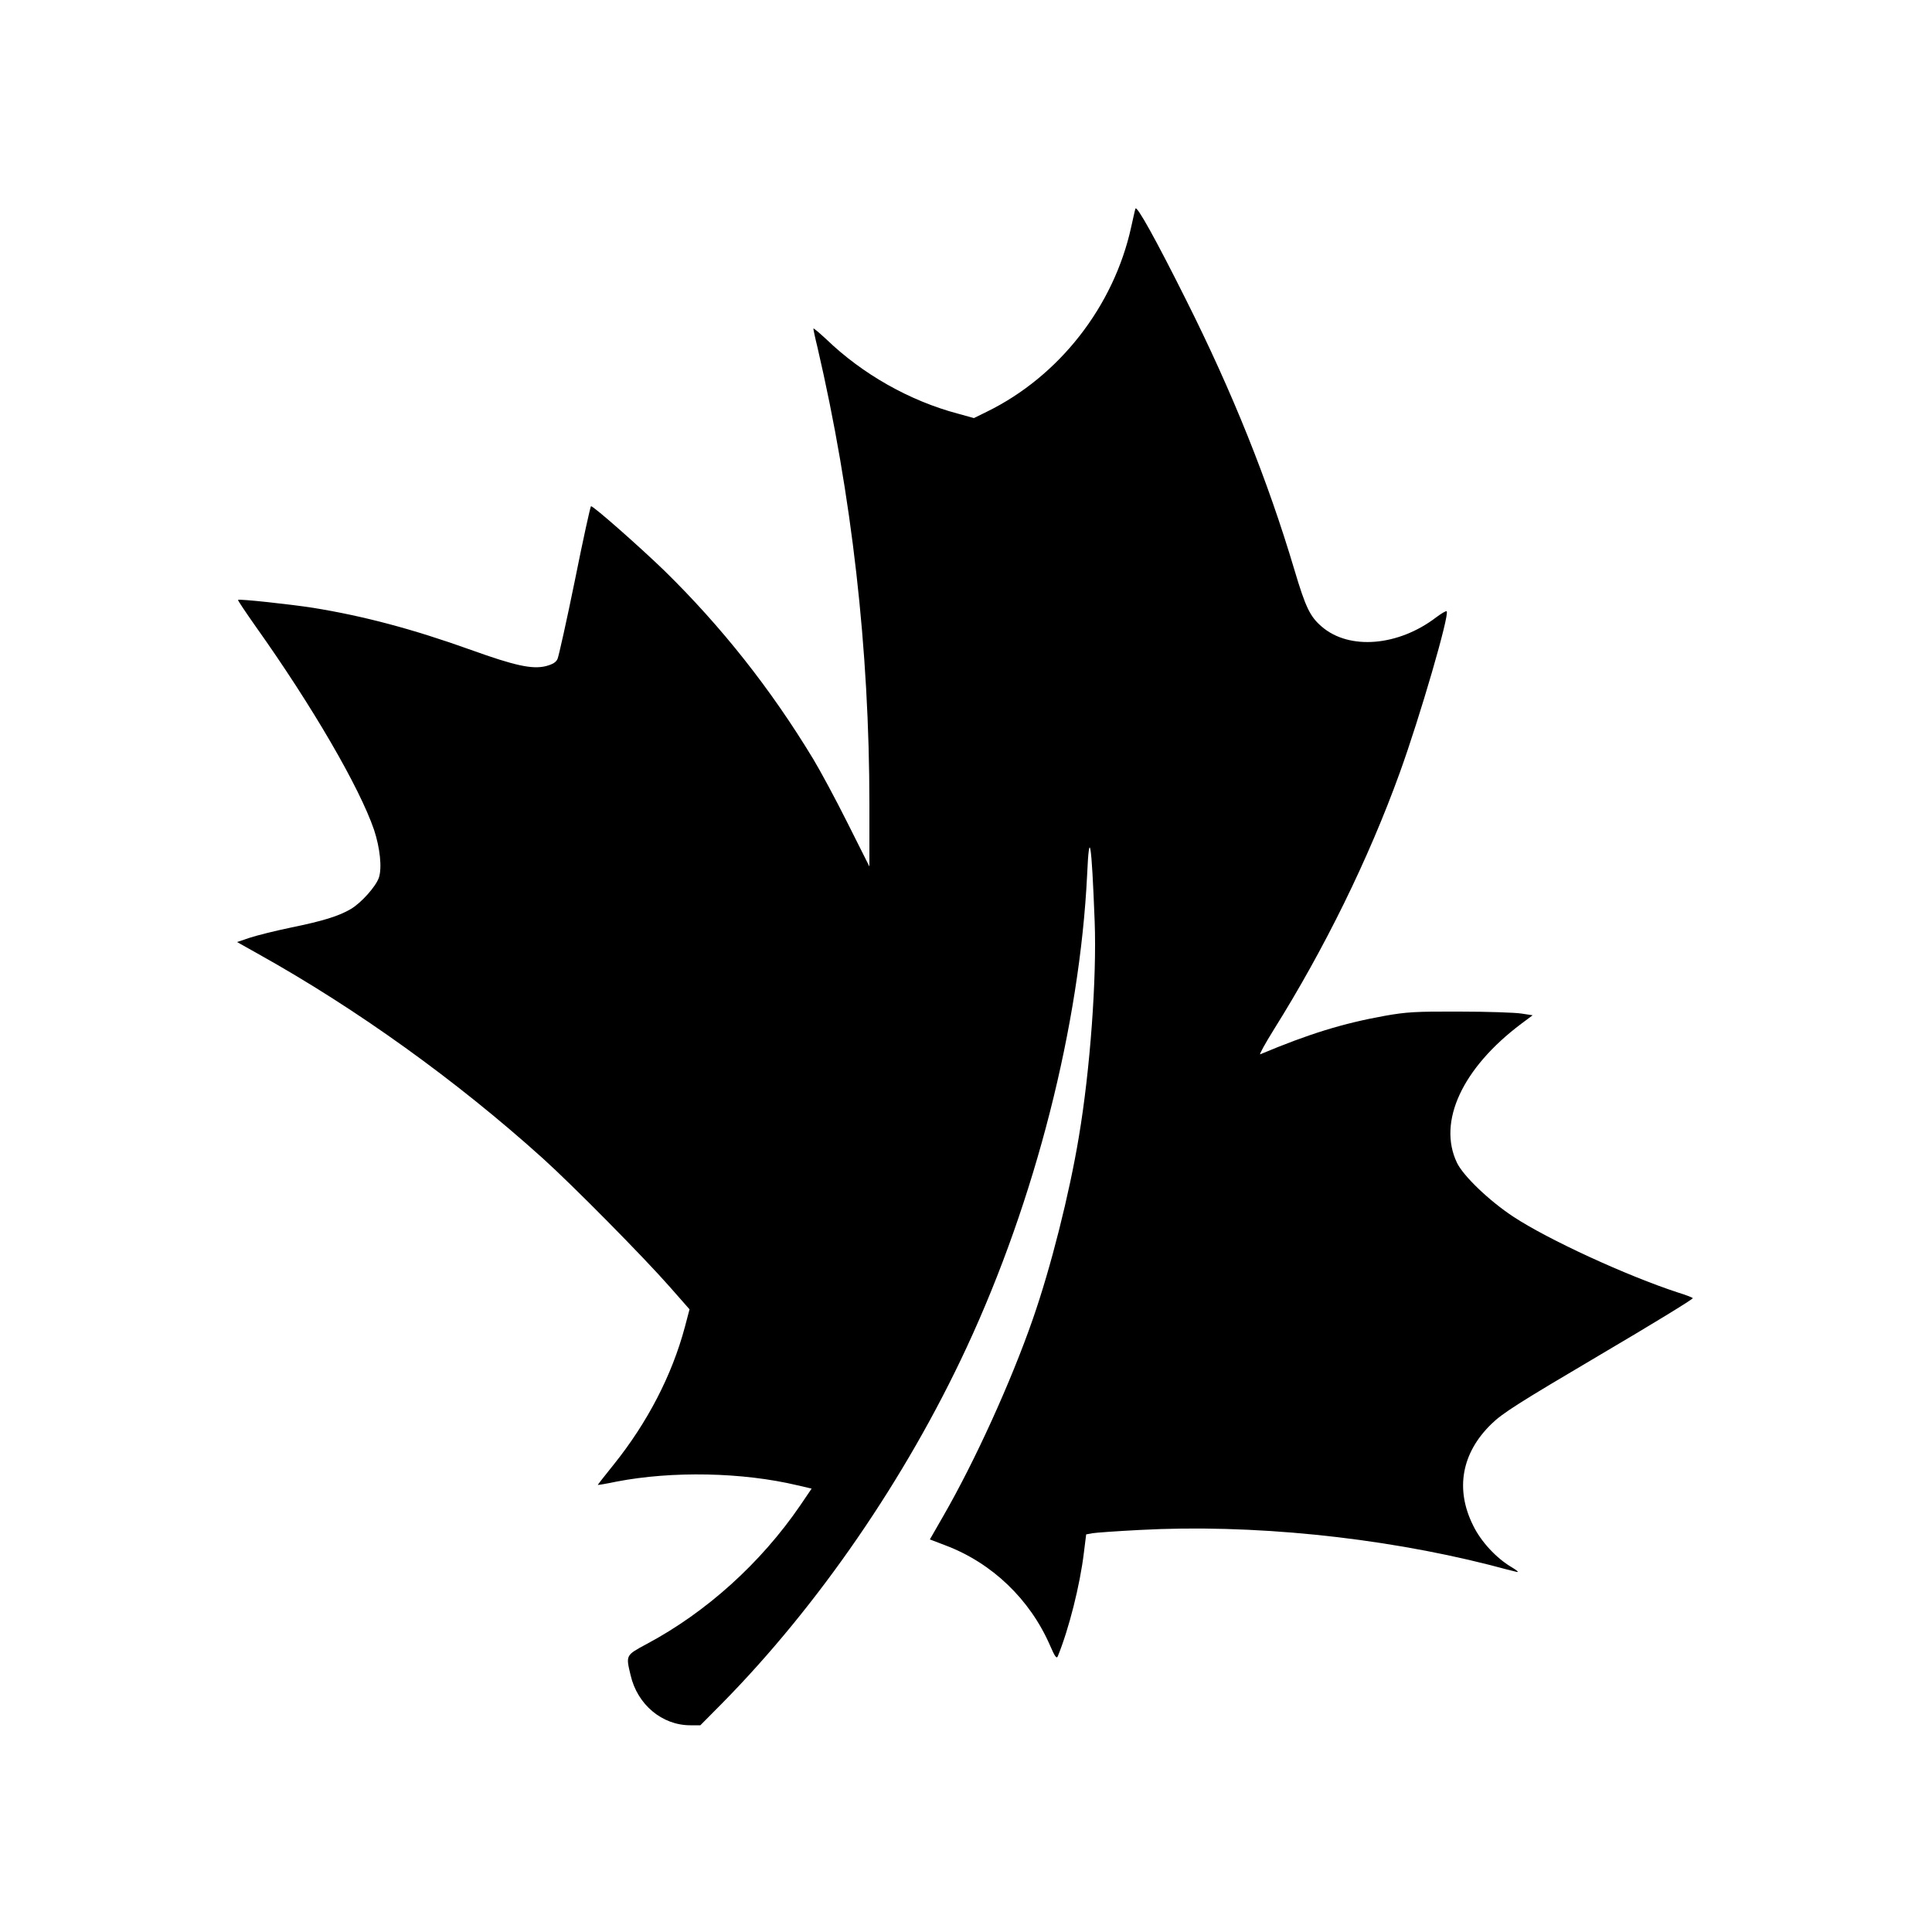
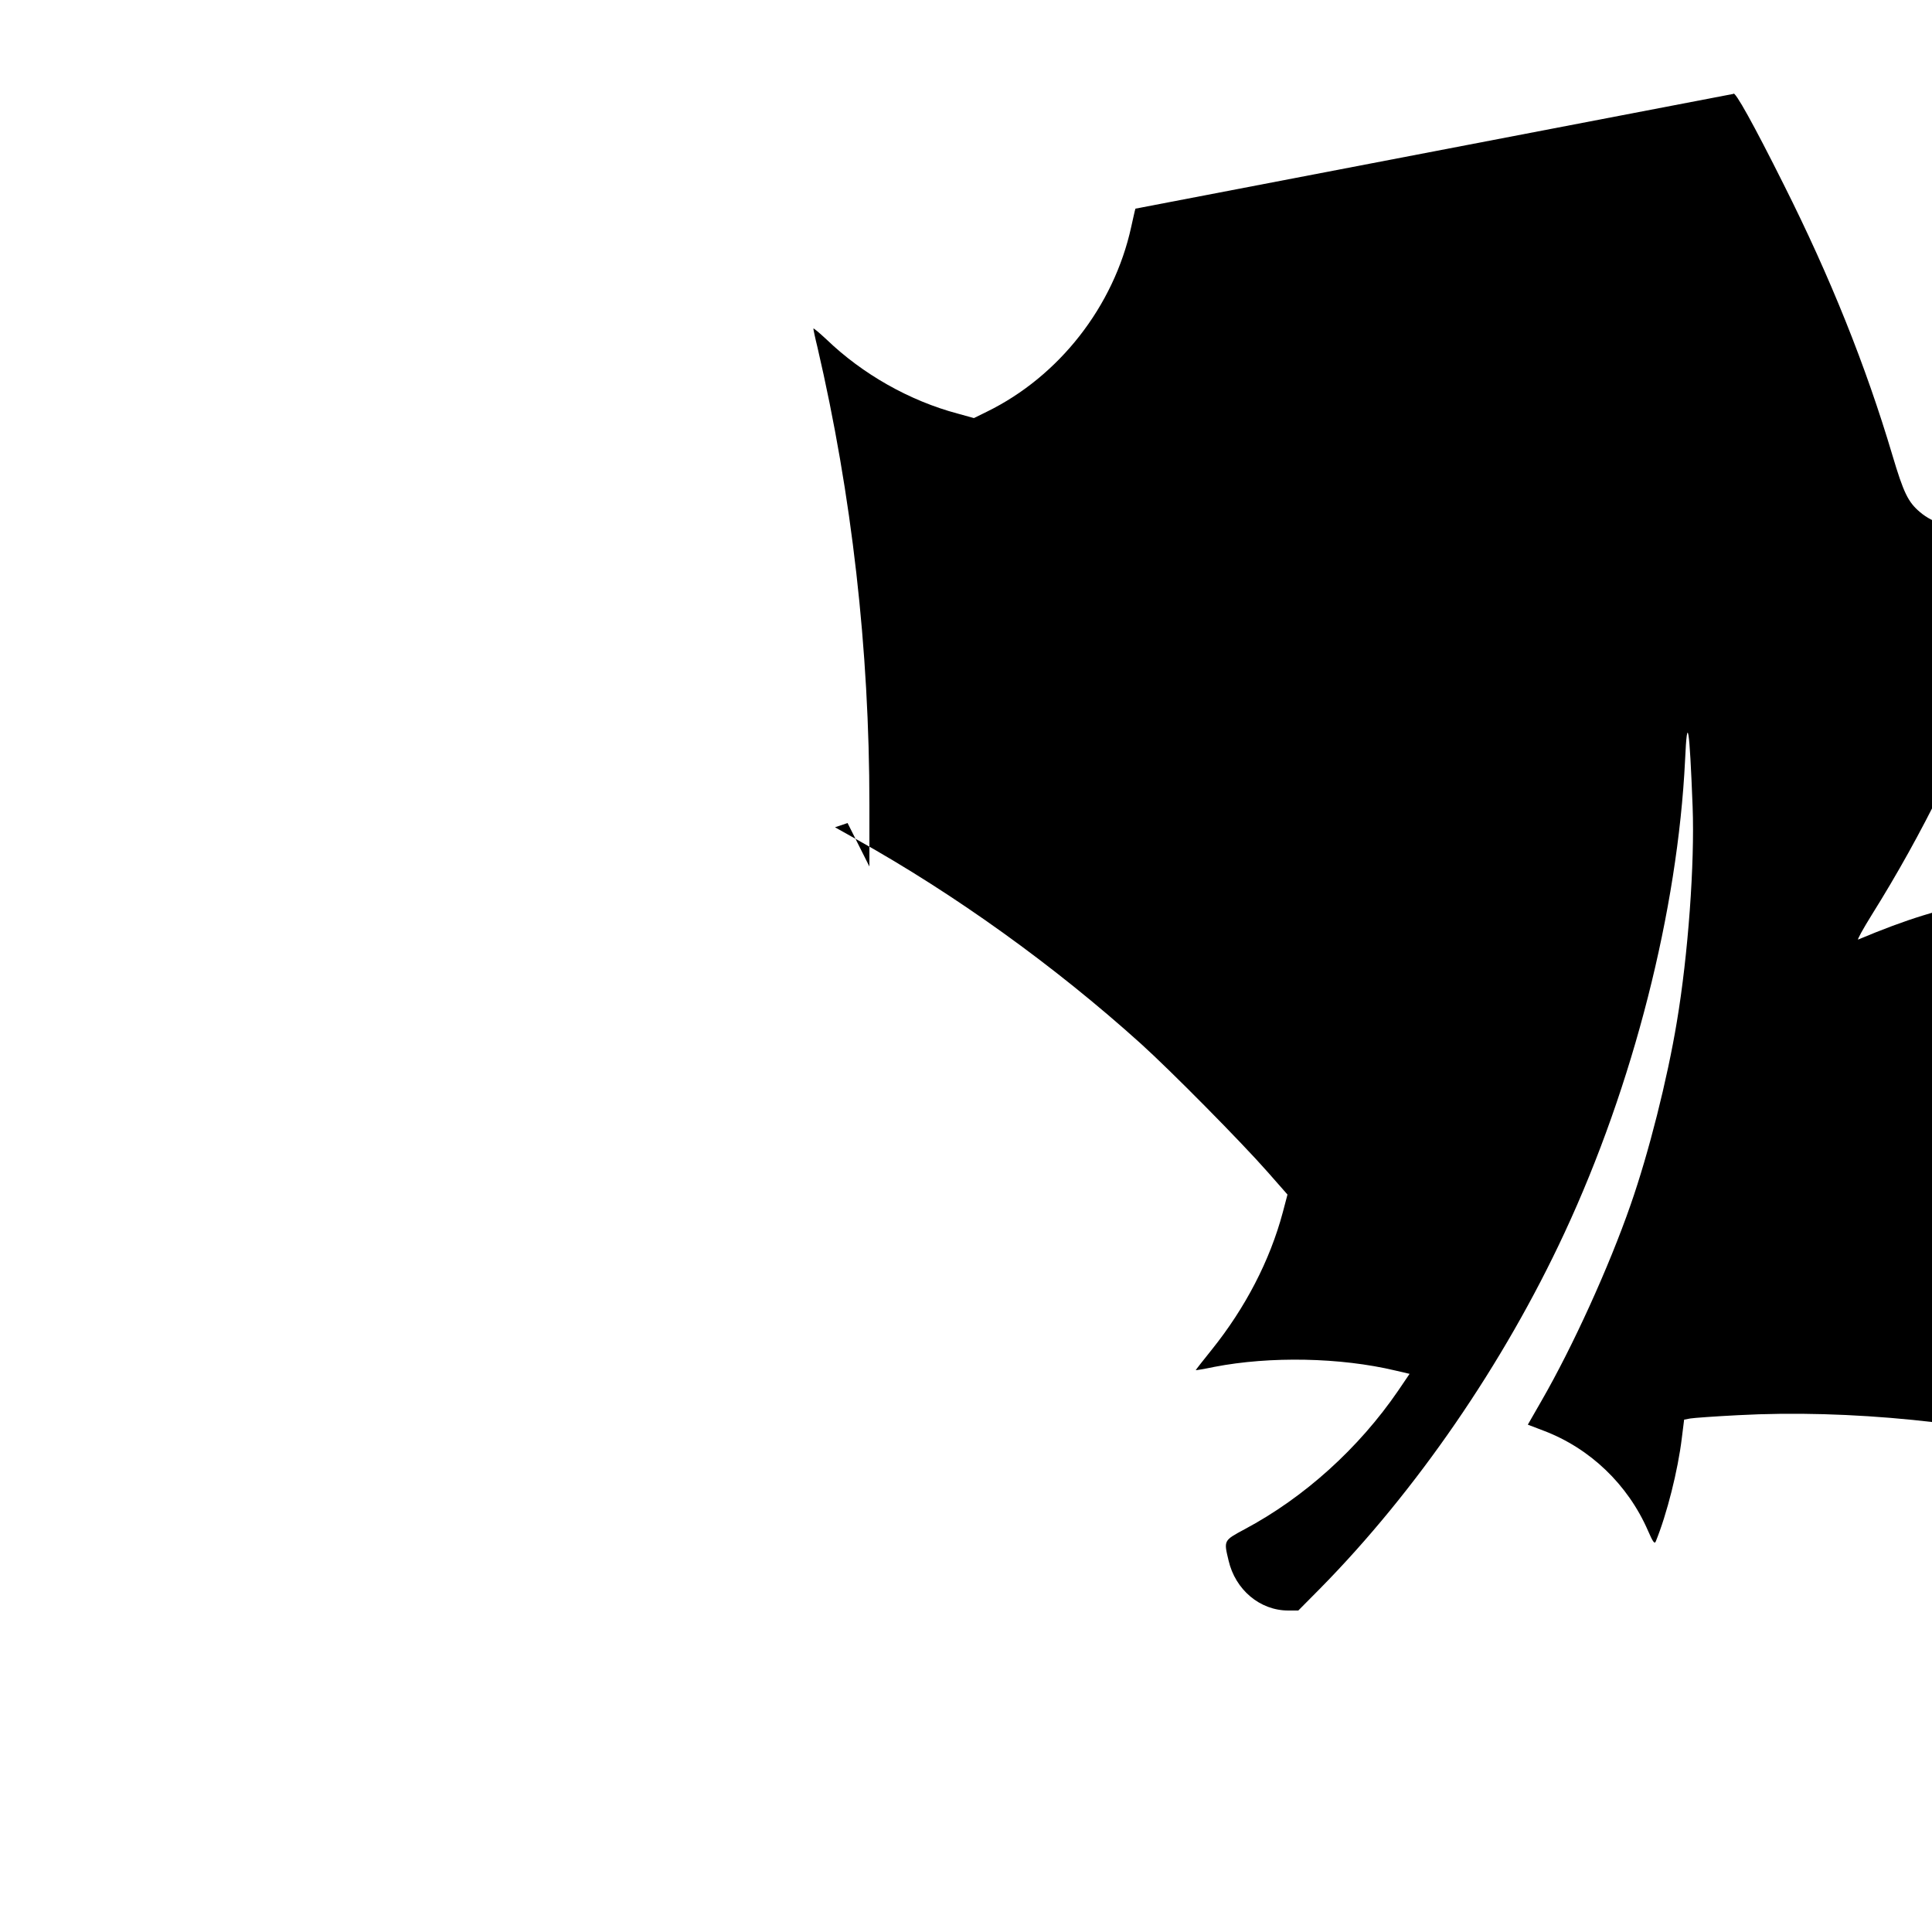
<svg xmlns="http://www.w3.org/2000/svg" version="1.0" width="1000pt" height="1000pt" viewBox="0 0 1000 1000" preserveAspectRatio="xMidYMid meet">
  <g transform="translate(0,1000) scale(0.1,-0.1)" fill="#000000" stroke="none">
-     <path d="M5877 8920 c-3 -8 -12 -51 -22 -95 -90 -411 -373 -773 -747 -956 l-67 -33 -83 23 c-249 66 -493 204 -680 384 -38 35 -68 61 -68 56 0 -4 9 -48 21 -96 178 -765 269 -1563 269 -2368 l0 -320 -113 225 c-62 124 -142 272 -177 330 -220 364 -476 687 -771 976 -125 121 -366 334 -380 334 -3 0 -41 -172 -83 -382 -43 -211 -84 -394 -90 -408 -8 -18 -24 -28 -61 -38 -70 -17 -159 2 -387 84 -304 109 -558 176 -818 218 -115 18 -382 47 -388 41 -2 -2 39 -63 91 -137 295 -415 538 -834 613 -1053 31 -94 42 -197 25 -248 -16 -46 -91 -130 -145 -162 -63 -37 -144 -62 -310 -96 -82 -17 -178 -41 -214 -53 l-65 -22 114 -64 c505 -282 1021 -652 1469 -1056 153 -138 519 -508 657 -665 l102 -116 -24 -91 c-67 -251 -194 -495 -368 -712 -47 -58 -84 -106 -83 -106 0 -1 44 6 96 17 289 56 653 49 938 -19 l73 -17 -59 -87 c-204 -298 -486 -553 -796 -718 -108 -58 -107 -57 -82 -161 35 -152 163 -259 309 -259 l52 0 111 112 c498 505 953 1167 1267 1843 356 765 586 1669 624 2448 11 245 23 173 39 -243 11 -292 -23 -765 -82 -1115 -49 -295 -145 -676 -239 -945 -112 -322 -299 -733 -462 -1016 l-70 -122 81 -31 c241 -91 437 -279 541 -518 25 -58 34 -70 40 -56 58 142 115 369 135 535 l12 96 32 6 c17 3 128 11 246 17 574 31 1238 -36 1810 -181 63 -17 126 -33 140 -36 14 -3 3 7 -27 25 -78 46 -158 132 -198 215 -94 188 -60 376 95 526 56 55 141 109 558 355 270 159 488 292 484 296 -4 4 -38 17 -77 29 -263 86 -671 273 -853 393 -124 82 -258 210 -291 279 -101 212 28 490 333 719 l59 44 -59 9 c-32 5 -176 10 -319 10 -229 1 -275 -2 -388 -22 -216 -39 -392 -93 -644 -199 -7 -3 25 55 71 129 261 417 489 880 651 1328 104 287 259 820 243 836 -4 3 -27 -11 -54 -31 -196 -150 -450 -171 -592 -49 -61 52 -84 99 -142 294 -138 464 -321 920 -562 1400 -155 310 -255 490 -261 470z" />
+     <path d="M5877 8920 c-3 -8 -12 -51 -22 -95 -90 -411 -373 -773 -747 -956 l-67 -33 -83 23 c-249 66 -493 204 -680 384 -38 35 -68 61 -68 56 0 -4 9 -48 21 -96 178 -765 269 -1563 269 -2368 l0 -320 -113 225 l-65 -22 114 -64 c505 -282 1021 -652 1469 -1056 153 -138 519 -508 657 -665 l102 -116 -24 -91 c-67 -251 -194 -495 -368 -712 -47 -58 -84 -106 -83 -106 0 -1 44 6 96 17 289 56 653 49 938 -19 l73 -17 -59 -87 c-204 -298 -486 -553 -796 -718 -108 -58 -107 -57 -82 -161 35 -152 163 -259 309 -259 l52 0 111 112 c498 505 953 1167 1267 1843 356 765 586 1669 624 2448 11 245 23 173 39 -243 11 -292 -23 -765 -82 -1115 -49 -295 -145 -676 -239 -945 -112 -322 -299 -733 -462 -1016 l-70 -122 81 -31 c241 -91 437 -279 541 -518 25 -58 34 -70 40 -56 58 142 115 369 135 535 l12 96 32 6 c17 3 128 11 246 17 574 31 1238 -36 1810 -181 63 -17 126 -33 140 -36 14 -3 3 7 -27 25 -78 46 -158 132 -198 215 -94 188 -60 376 95 526 56 55 141 109 558 355 270 159 488 292 484 296 -4 4 -38 17 -77 29 -263 86 -671 273 -853 393 -124 82 -258 210 -291 279 -101 212 28 490 333 719 l59 44 -59 9 c-32 5 -176 10 -319 10 -229 1 -275 -2 -388 -22 -216 -39 -392 -93 -644 -199 -7 -3 25 55 71 129 261 417 489 880 651 1328 104 287 259 820 243 836 -4 3 -27 -11 -54 -31 -196 -150 -450 -171 -592 -49 -61 52 -84 99 -142 294 -138 464 -321 920 -562 1400 -155 310 -255 490 -261 470z" />
  </g>
</svg>